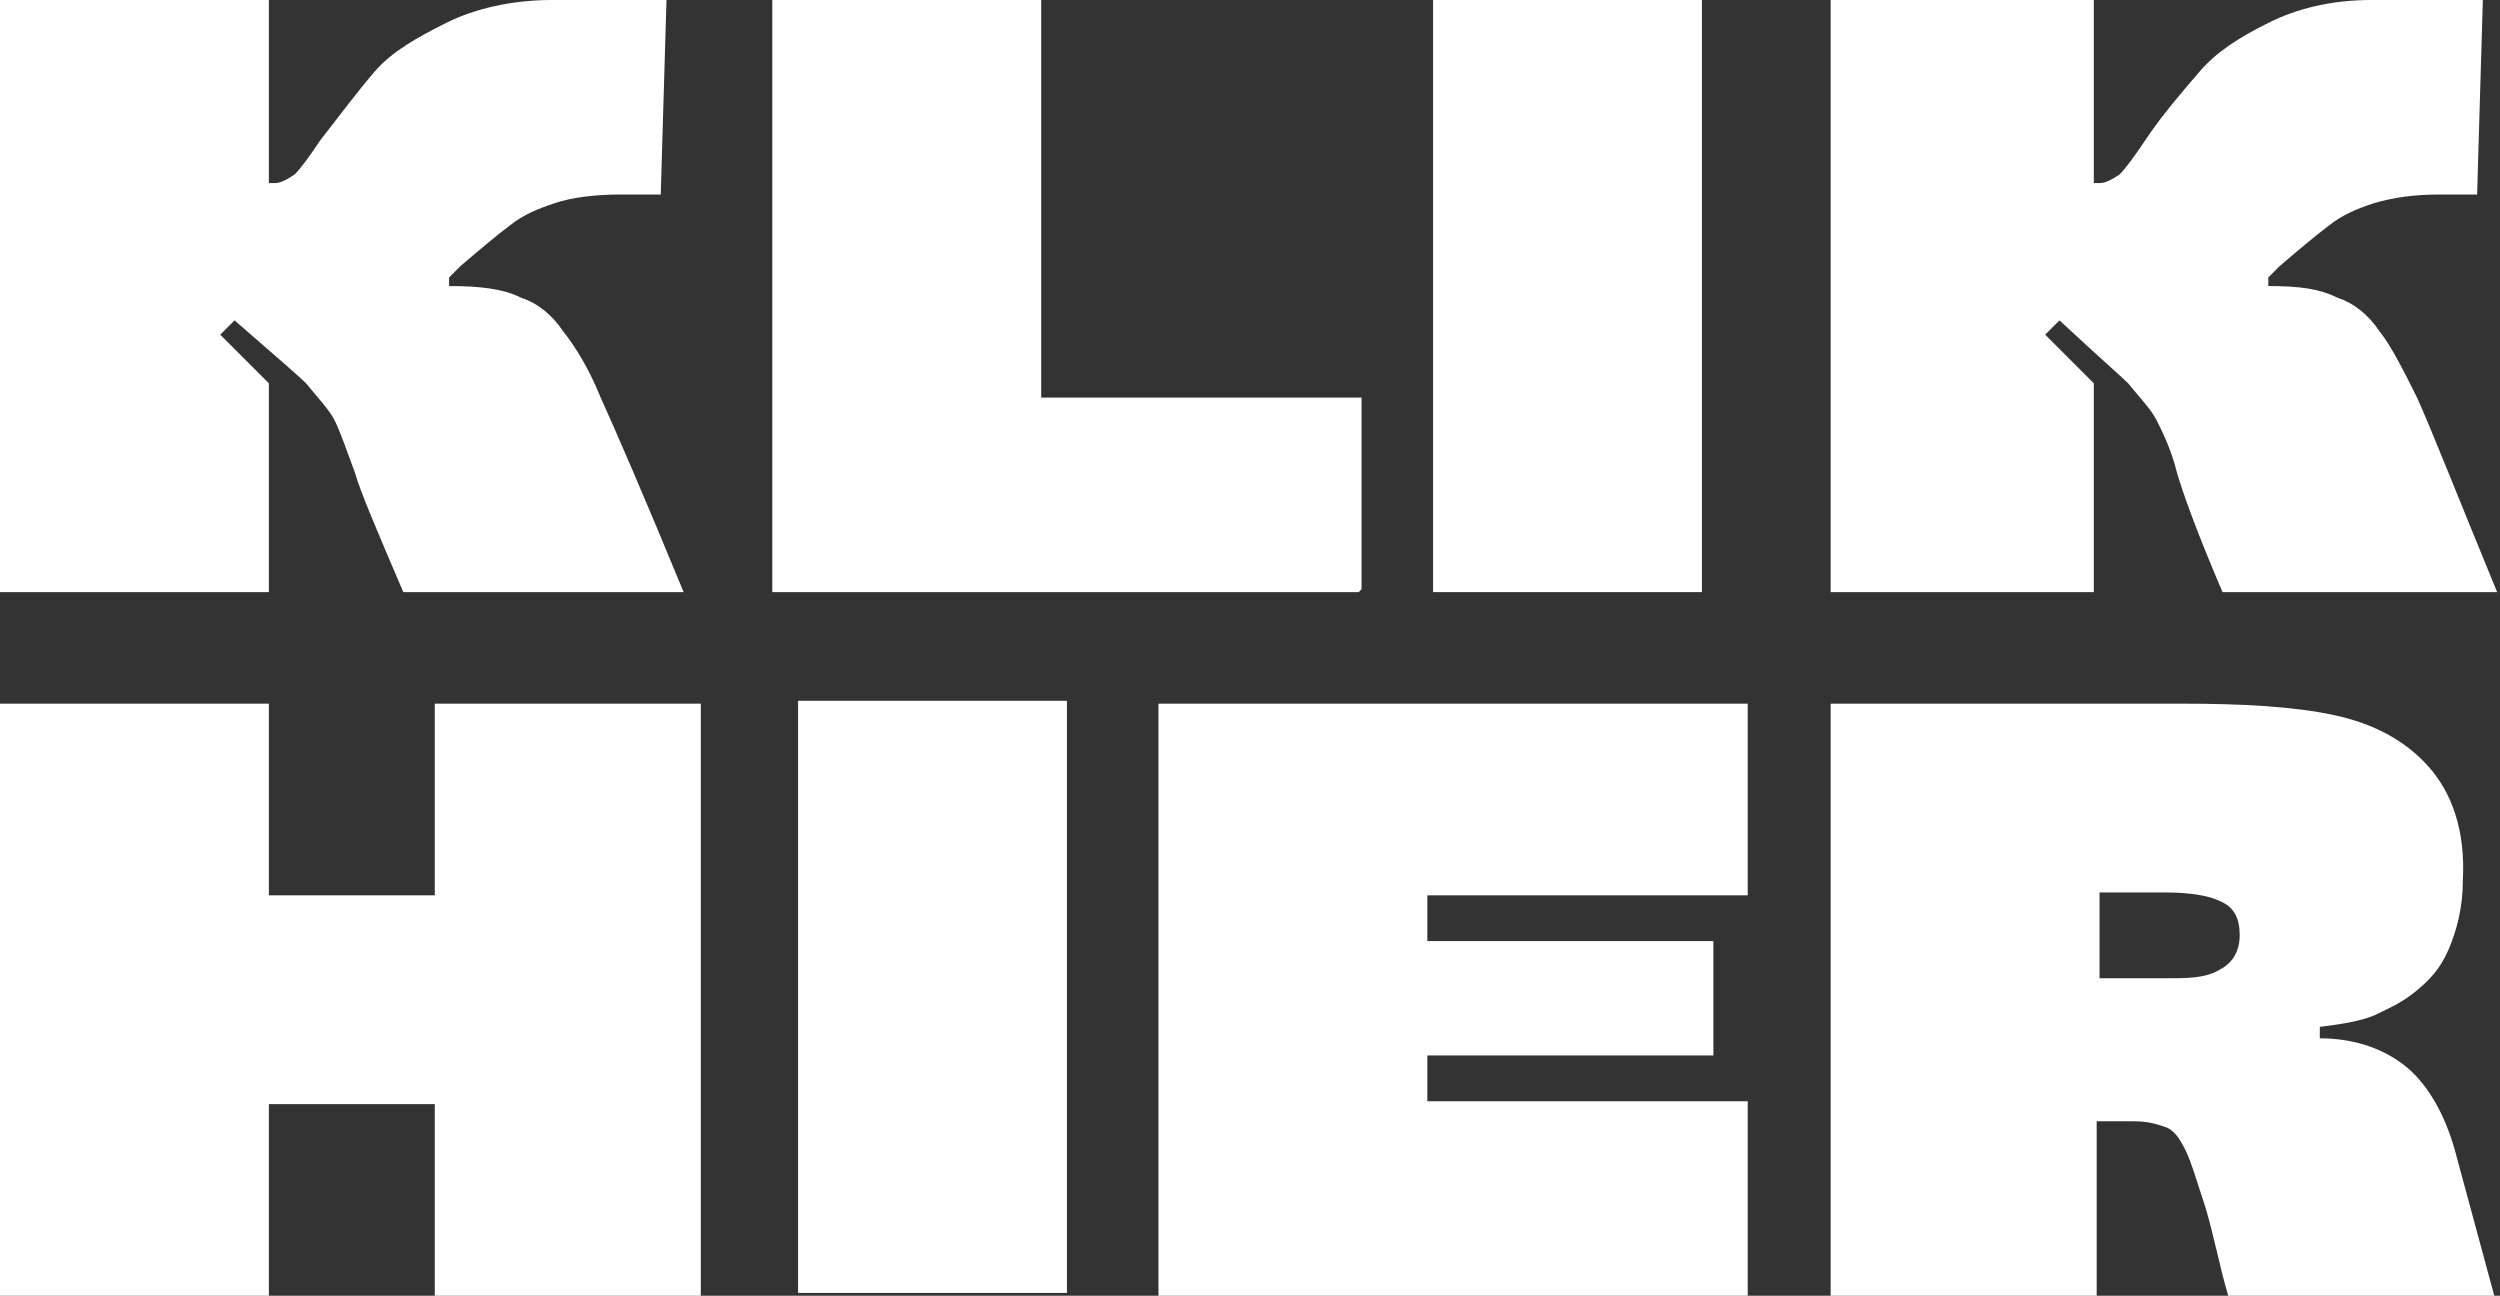
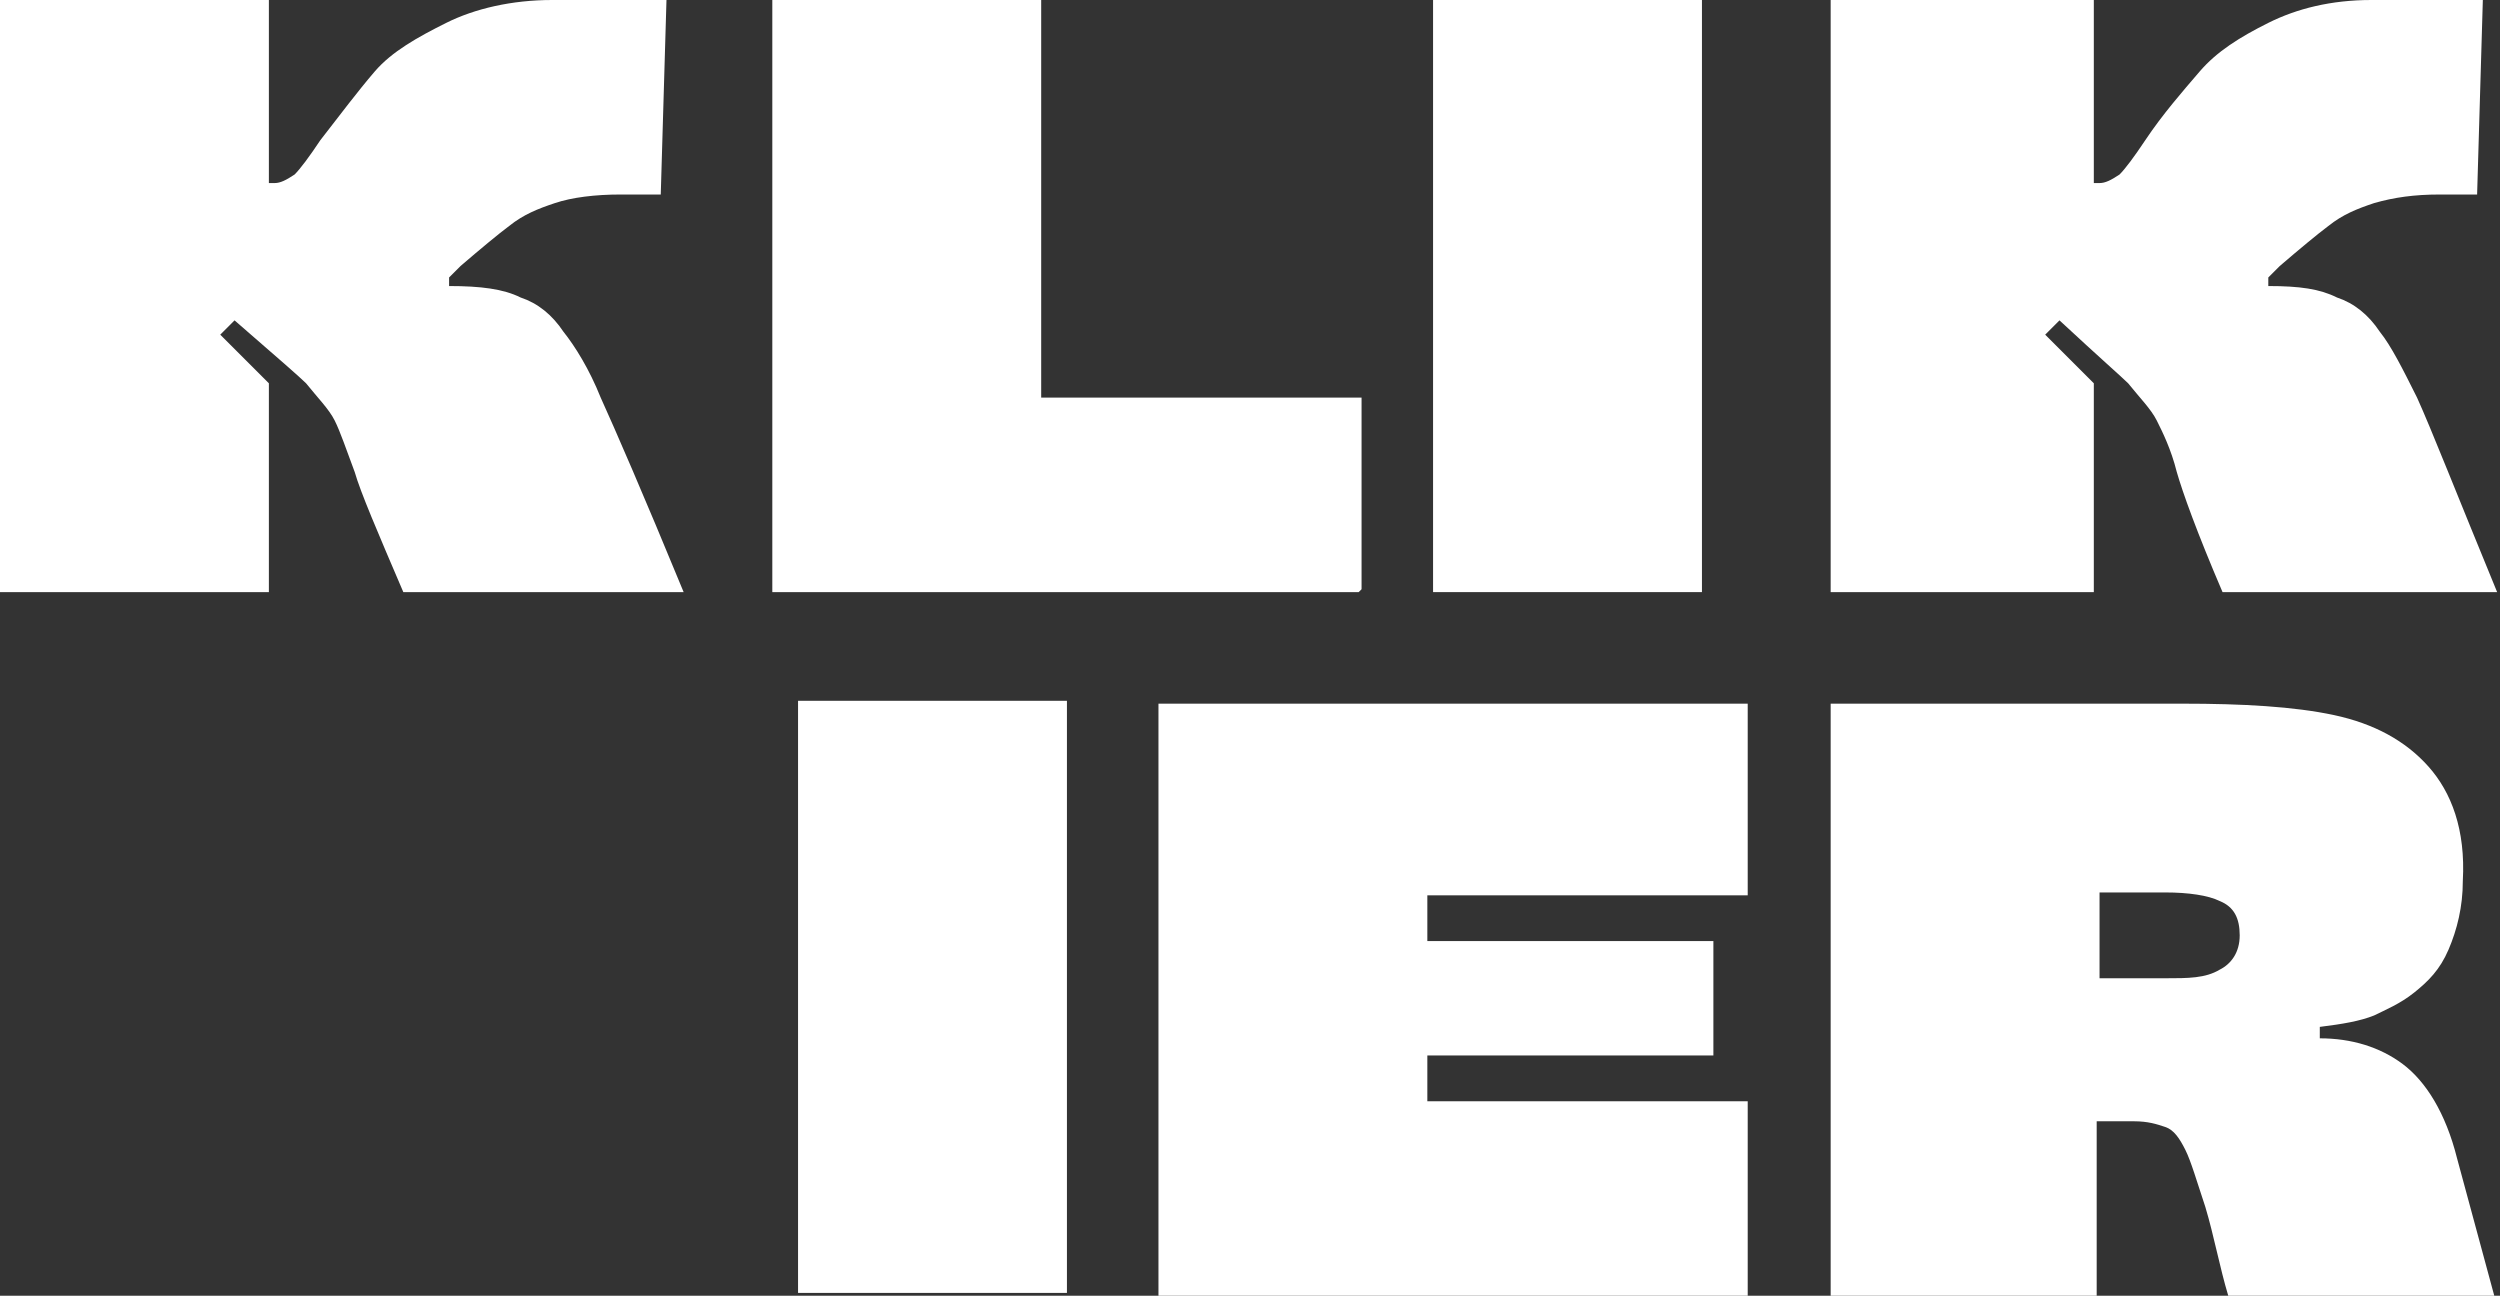
<svg xmlns="http://www.w3.org/2000/svg" id="Layer_1" version="1.1" viewBox="0 0 87.4 45.3">
  <rect x="0" y="0" width="87.4" height="45.3" fill="#333333" stroke="none" />
  <defs>
    <style> .st0 { fill: #fff; } </style>
  </defs>
  <path class="st0" d="M9.4,20.7H0V0h9.4v6.4h.2c.2,0,.4-.1.7-.3.2-.2.5-.6.9-1.2.7-.9,1.3-1.7,1.9-2.4.6-.7,1.5-1.2,2.5-1.7,1-.5,2.3-.8,3.7-.8h4l-.2,6.8h-1.4c-.9,0-1.7.1-2.3.3-.6.2-1.1.4-1.6.8-.4.3-1,.8-1.7,1.4-.2.2-.3.3-.4.4v.3c1.1,0,1.9.1,2.5.4.6.2,1.1.6,1.5,1.2.4.5.9,1.3,1.3,2.3.5,1.1,1.5,3.4,2.9,6.8h-9.8c-.9-2.1-1.5-3.5-1.7-4.2-.3-.8-.5-1.4-.7-1.8-.2-.4-.6-.8-1-1.3-.2-.2-1-.9-2.5-2.2l-.5.5,1.7,1.7v7.3Z" />
  <path class="st0" d="M47.5,20.7h-20.5V0h9.4v13.9h11.2v6.7Z" />
  <path class="st0" d="M59.5,20.7h-9.4V0h9.4v20.7Z" />
  <path class="st0" d="M73.2,20.7h-9.2V0h9.2v6.4h.2c.2,0,.4-.1.7-.3.2-.2.5-.6.9-1.2.6-.9,1.3-1.7,1.9-2.4.6-.7,1.4-1.2,2.4-1.7,1-.5,2.2-.8,3.6-.8h3.9l-.2,6.8h-1.3c-.9,0-1.6.1-2.3.3-.6.2-1.1.4-1.6.8-.4.3-1,.8-1.7,1.4-.2.2-.3.3-.4.4v.3c1.1,0,1.8.1,2.4.4.6.2,1.1.6,1.5,1.2.4.5.8,1.3,1.3,2.3.5,1.1,1.4,3.4,2.8,6.8h-9.6c-.9-2.1-1.4-3.5-1.6-4.2-.2-.8-.5-1.4-.7-1.8-.2-.4-.6-.8-1-1.3-.2-.2-1-.9-2.4-2.2l-.5.5,1.7,1.7v7.3Z" />
-   <path class="st0" d="M9.4,45.3H0v-20.7h9.4v6.7h5.8v-6.7h9.3v20.7h-9.3v-6.7h-5.8v6.7Z" />
  <path class="st0" d="M37.3,45.2h-9.4v-20.7h9.4v20.7Z" />
  <path class="st0" d="M61.1,45.3h-20.6v-20.7h20.6v6.7h-11.2v1.6h10v4h-10v1.6h11.2v6.7Z" />
  <path class="st0" d="M73.4,45.3h-9.4v-20.7h12.3c2.1,0,3.9.1,5.3.4,1.4.3,2.5.9,3.3,1.8.8.9,1.3,2.2,1.2,4,0,.9-.2,1.7-.5,2.4s-.7,1.1-1.2,1.5c-.5.4-1,.6-1.4.8-.5.2-1.1.3-1.9.4v.4c1.1,0,2.1.3,2.9.9.8.6,1.5,1.7,1.9,3.3l1.3,4.8h-9.3c-.3-1-.5-2.1-.8-3.1-.3-.9-.5-1.6-.7-2-.2-.4-.4-.7-.7-.8-.3-.1-.6-.2-1.1-.2h-1.3v6.1ZM73.4,34.2h2.3c.8,0,1.4,0,1.9-.3.4-.2.7-.6.7-1.2,0-.6-.2-1-.7-1.2-.4-.2-1.1-.3-1.9-.3s-1.4,0-2.3,0v2.9Z" />
</svg>